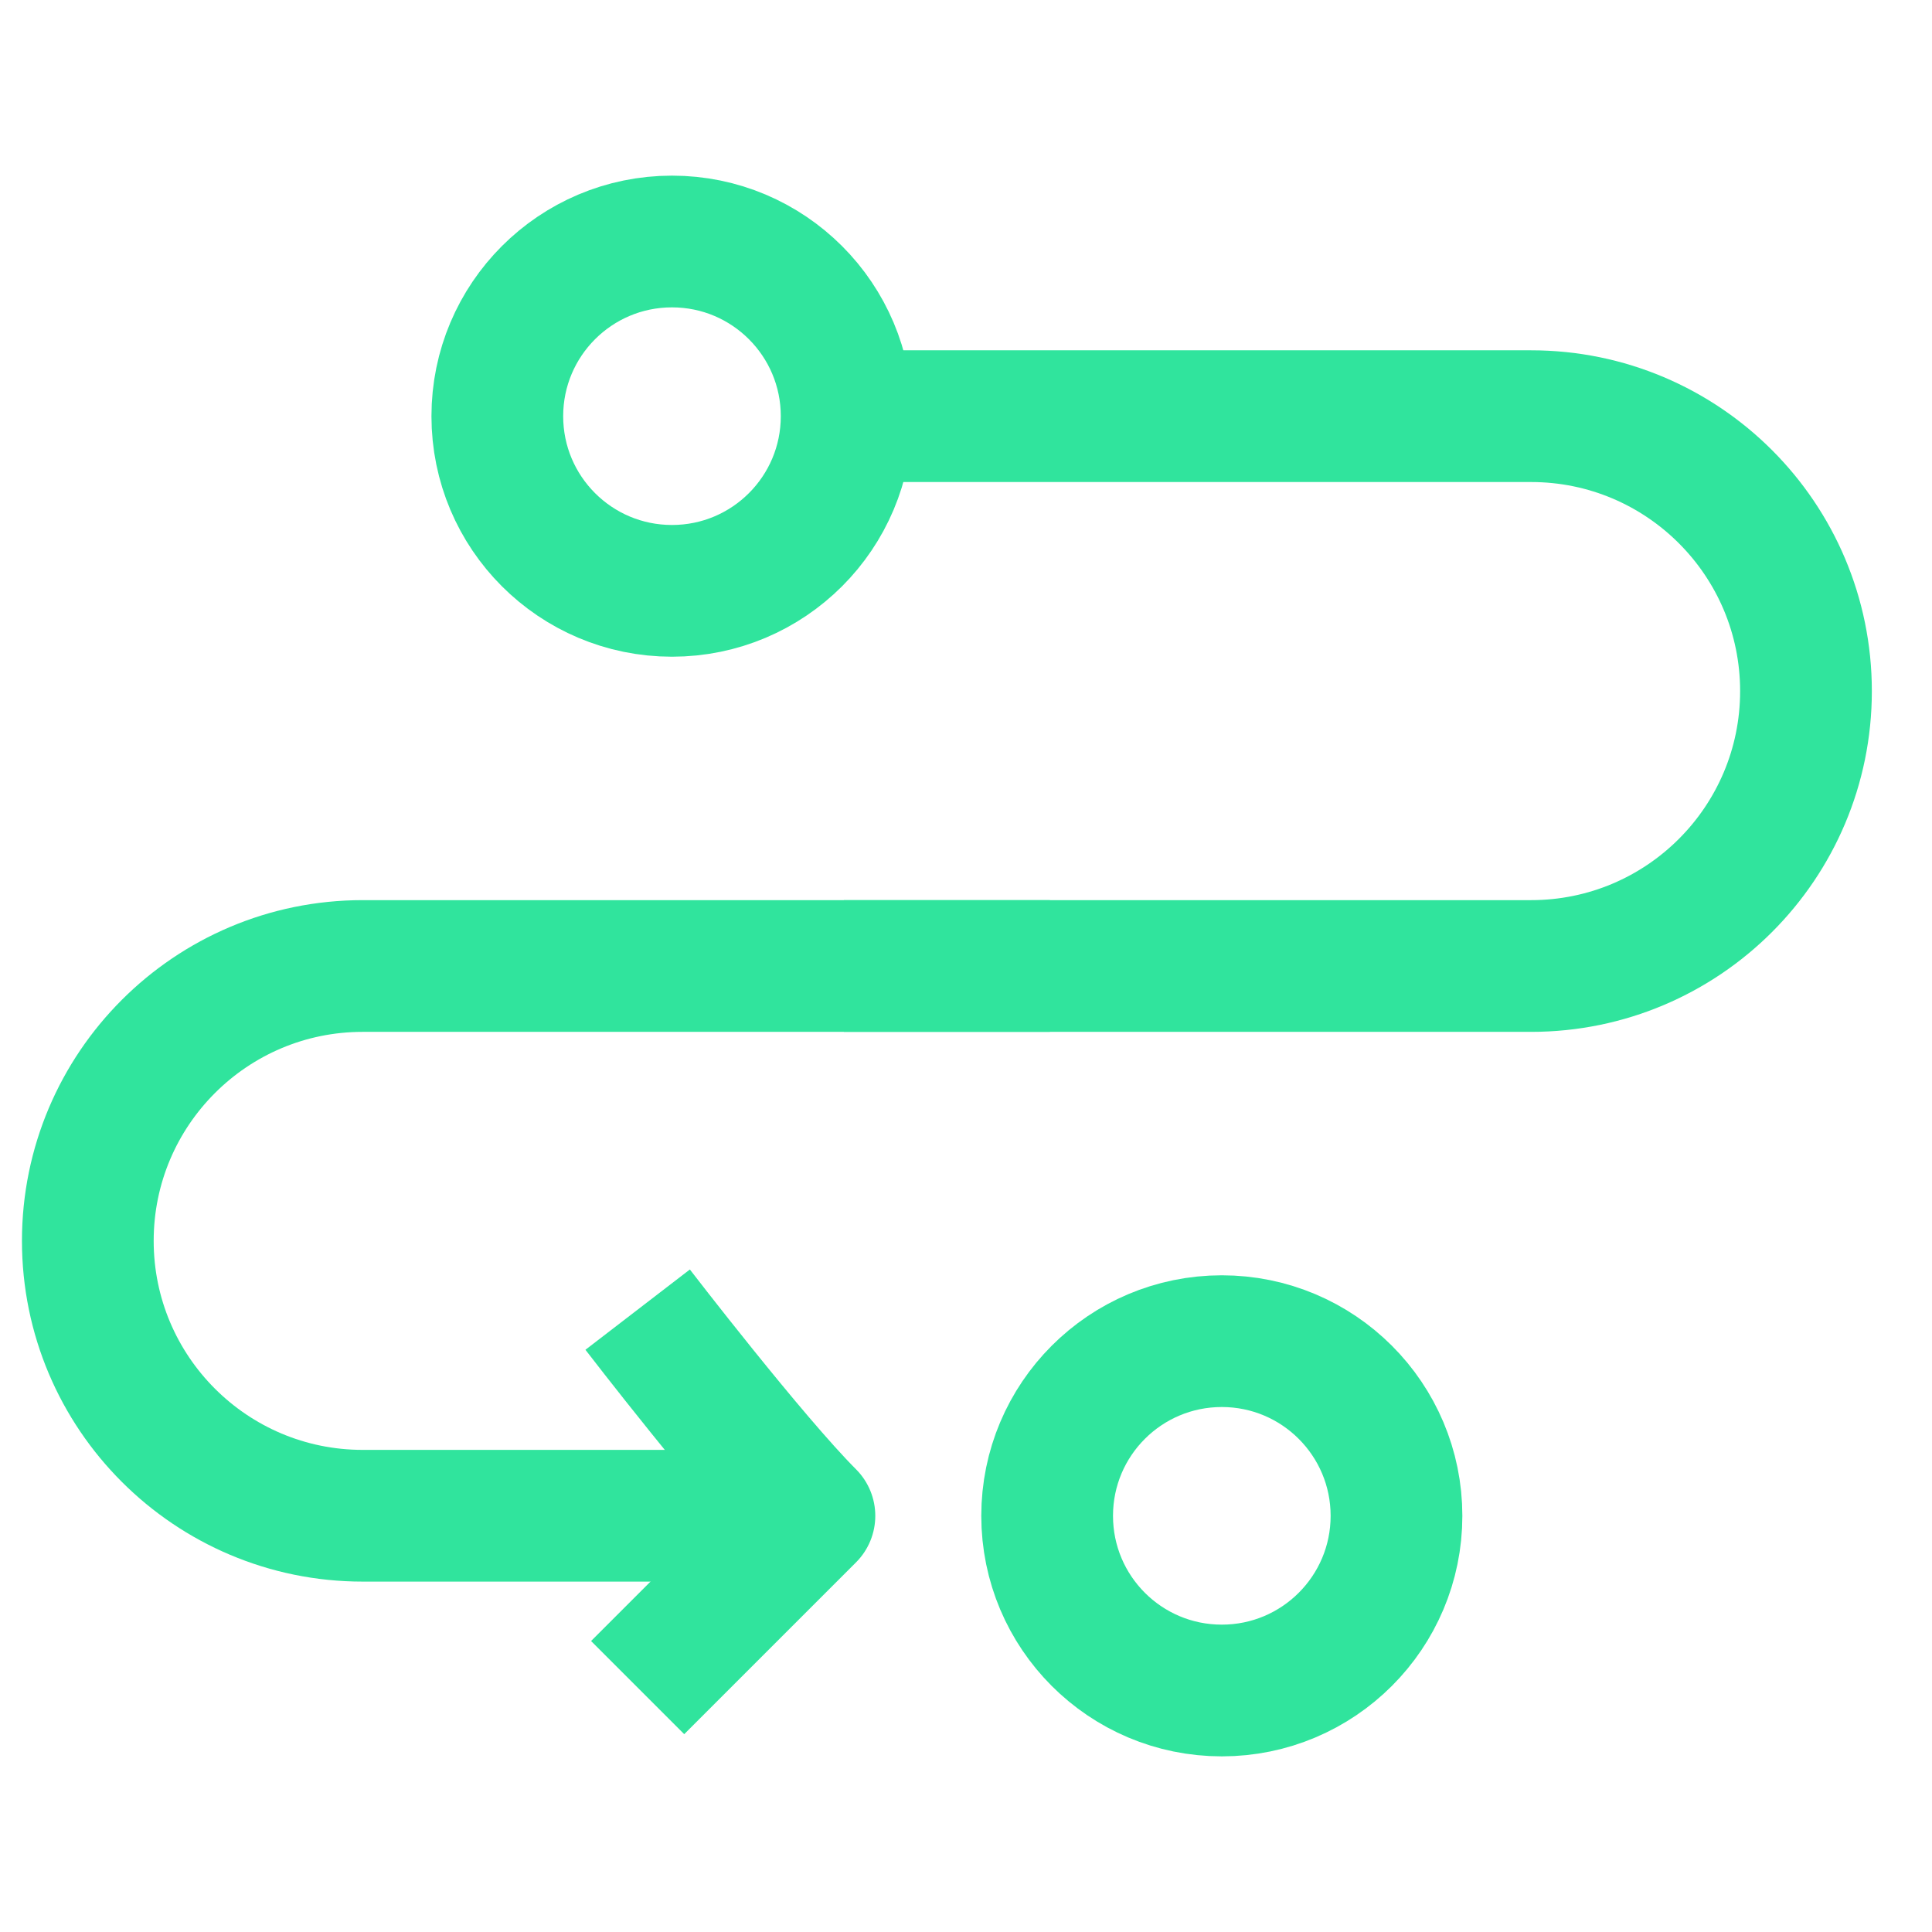
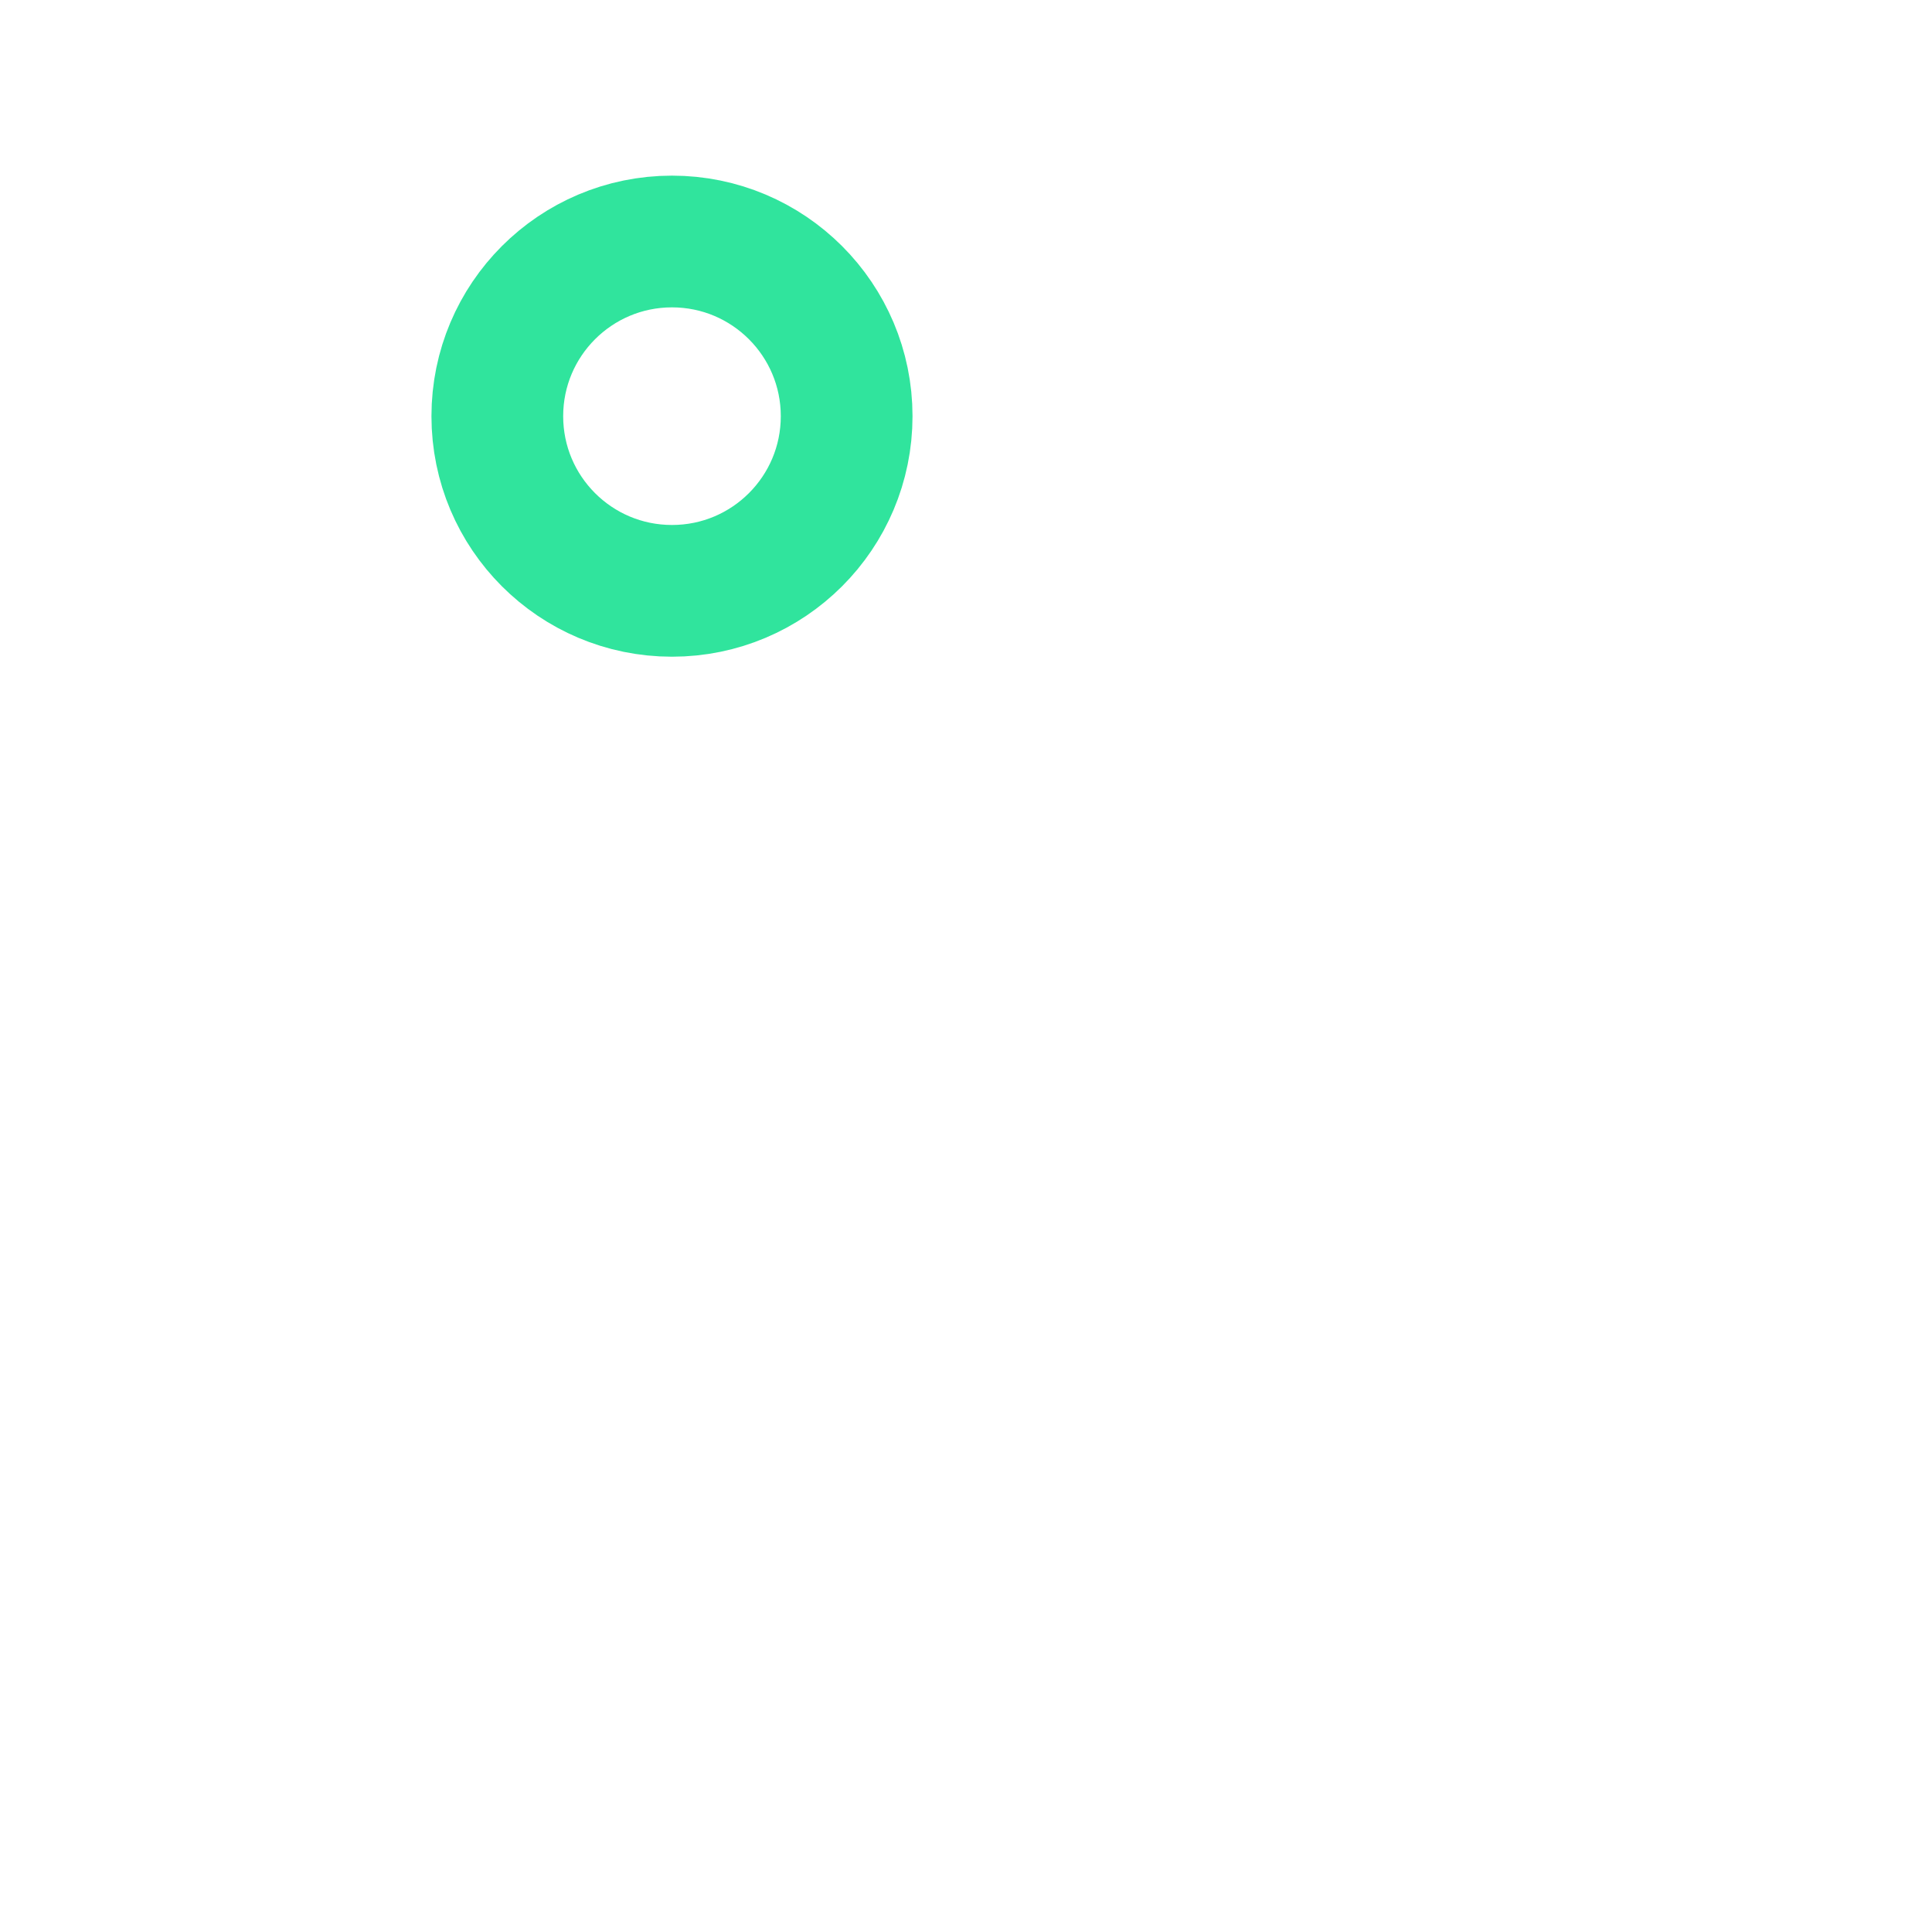
<svg xmlns="http://www.w3.org/2000/svg" width="22" height="22" viewBox="0 0 22 18" fill="none">
  <path d="M9.641 2.739C9.641 3.838 8.751 4.728 7.652 4.728C6.553 4.728 5.663 3.838 5.663 2.739C5.663 1.641 6.553 0.75 7.652 0.75C8.751 0.75 9.641 1.641 9.641 2.739Z" stroke="#30E49D" stroke-width="1.5" />
-   <path d="M15.902 15.261C15.902 16.36 15.011 17.25 13.913 17.25C12.814 17.25 11.924 16.36 11.924 15.261C11.924 14.162 12.814 13.272 13.913 13.272C15.011 13.272 15.902 14.162 15.902 15.261Z" stroke="#30E49D" stroke-width="1.5" />
-   <path d="M9.609 9L17.435 9C19.163 9 20.565 7.598 20.565 5.87V5.87C20.565 4.141 19.163 2.739 17.435 2.739L9.609 2.739" stroke="#30E49D" stroke-width="1.5" />
-   <path d="M11.956 9L4.13 9C2.402 9 1 10.401 1 12.13V12.13C1 13.859 2.402 15.26 4.13 15.26L9.217 15.26" stroke="#30E49D" stroke-width="1.5" />
-   <path d="M7.261 12.913C7.261 12.913 8.565 14.609 9.217 15.261L7.261 17.217" stroke="#30E49D" stroke-width="1.5" stroke-linejoin="round" />
</svg>